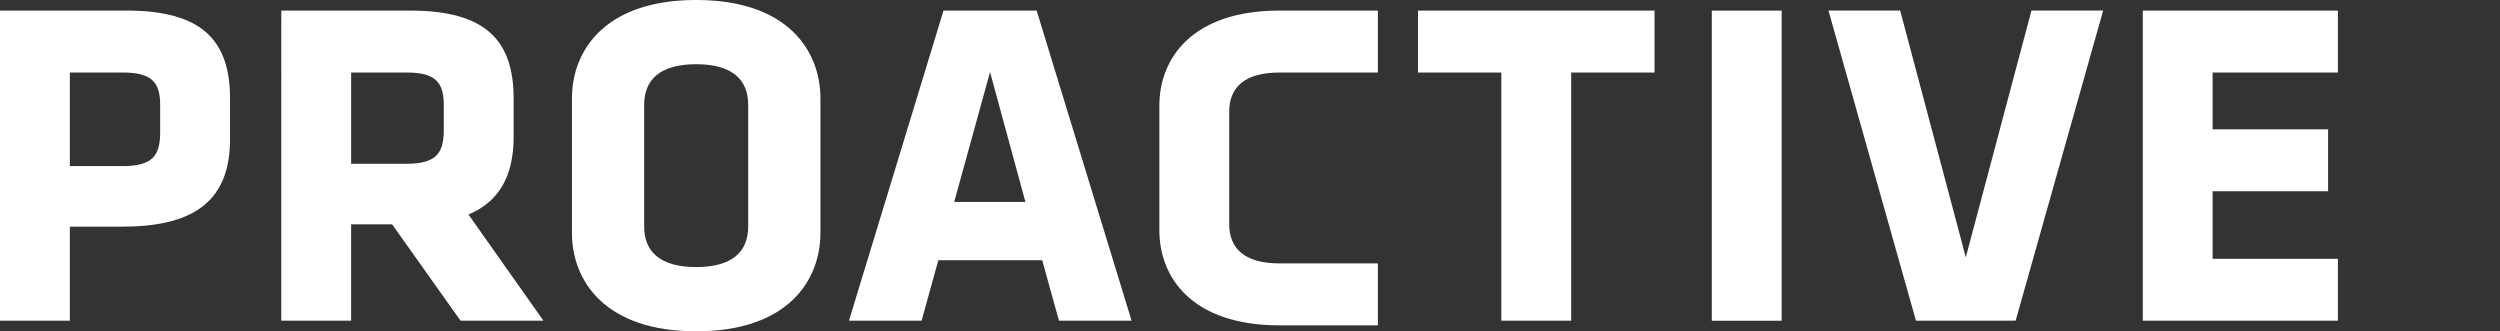
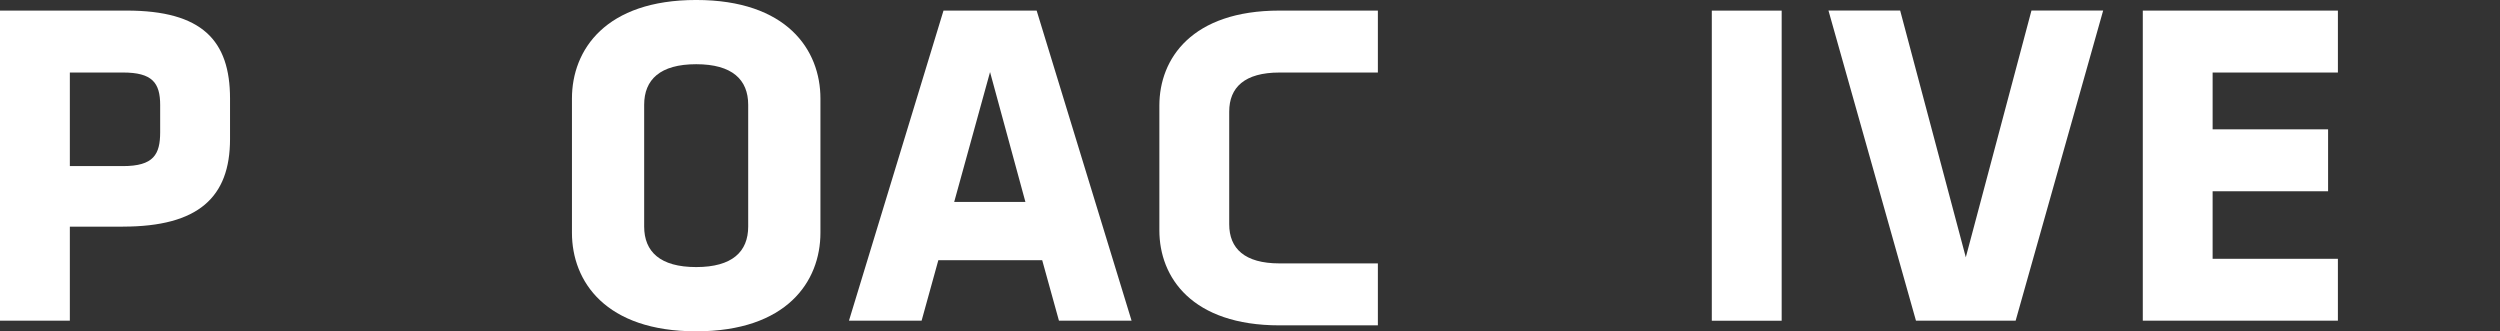
<svg xmlns="http://www.w3.org/2000/svg" id="logo" data-name="logo" width="162" height="21.469" viewBox="0 0 162 21.469">
  <rect x="0" y="0" width="162" height="21.469" fill="#333333" stroke="none" />
  <path fill="#FFFFFF" id="P" data-name="P" d="M7.969,18.535H4.529v6.094H0V4.534H8.209c4.888,0,6.7,1.933,6.7,5.7v2.626c0,3.772-2.052,5.673-6.94,5.673m2.413-7.875c0-1.448-.513-2.111-2.413-2.111H4.529v6.064h3.44c1.99,0,2.413-.755,2.413-2.2Z" transform="translate(-0.003 -3.848)" />
-   <path fill="#FFFFFF" id="R" data-name="R" d="M127.6,18.384h-2.656v6.245h-4.525V4.534h8.356c4.888,0,6.7,1.933,6.7,5.7v2.475c0,2.5-.906,4.193-2.928,5.039l4.858,6.879h-5.371Zm3.349-7.725c0-1.509-.574-2.111-2.413-2.111h-3.591v5.913h3.591c1.931,0,2.413-.693,2.413-2.2Z" transform="translate(-102.191 -3.848)" />
  <path fill="#FFFFFF" id="O" data-name="O" d="M260.956,15.084c0,3.161-2.184,6.385-8.051,6.385s-8.051-3.224-8.051-6.385v-8.7c0-3.161,2.184-6.385,8.051-6.385s8.051,3.224,8.051,6.385Zm-4.681-8.293c0-1.627-1.031-2.63-3.37-2.63s-3.371,1-3.371,2.63v7.887c0,1.627,1.031,2.628,3.371,2.628s3.37-1,3.37-2.628Z" transform="translate(-207.792)" />
  <path fill="#FFFFFF" id="A" data-name="A" d="M381.751,24.634h-4.706l-1.086-3.921H369.23l-1.085,3.921h-4.707l6.126-20.093H375.6Zm-11.495-7.693h4.616l-2.292-8.418Z" transform="translate(-308.425 -3.854)" />
  <path fill="#FFFFFF" id="C" data-name="C" d="M504.105,24.93h0c-5.673,0-7.784-3.108-7.784-6.155V10.688c0-3.047,2.111-6.155,7.784-6.155h6.375V8.547h-6.375c-2.262,0-3.258.965-3.258,2.534v7.3c0,1.569,1,2.534,3.258,2.534h6.375V24.93Z" transform="translate(-421.194 -3.847)" />
-   <path fill="#FFFFFF" id="T" data-name="T" d="M616.954,8.555V24.636h-4.525V8.555h-5.4V4.543h15.328V8.555Z" transform="translate(-515.143 -3.856)" />
  <rect fill="#FFFFFF" id="I" data-name="I" width="4.527" height="20.095" transform="translate(110.925 0.688)" />
  <path fill="#FFFFFF" id="V" data-name="V" d="M794.888,24.628H788.43l-5.671-20.1h4.646l4.254,15.991,4.255-15.991h4.646Z" transform="translate(-664.275 -3.847)" />
  <path fill="#FFFFFF" id="E" data-name="E" d="M917.324,24.628V4.533h12.643V8.547h-8.118v3.681h7.482V16.24h-7.482v4.376h8.118v4.012Z" transform="translate(-778.471 -3.847)" />
</svg>